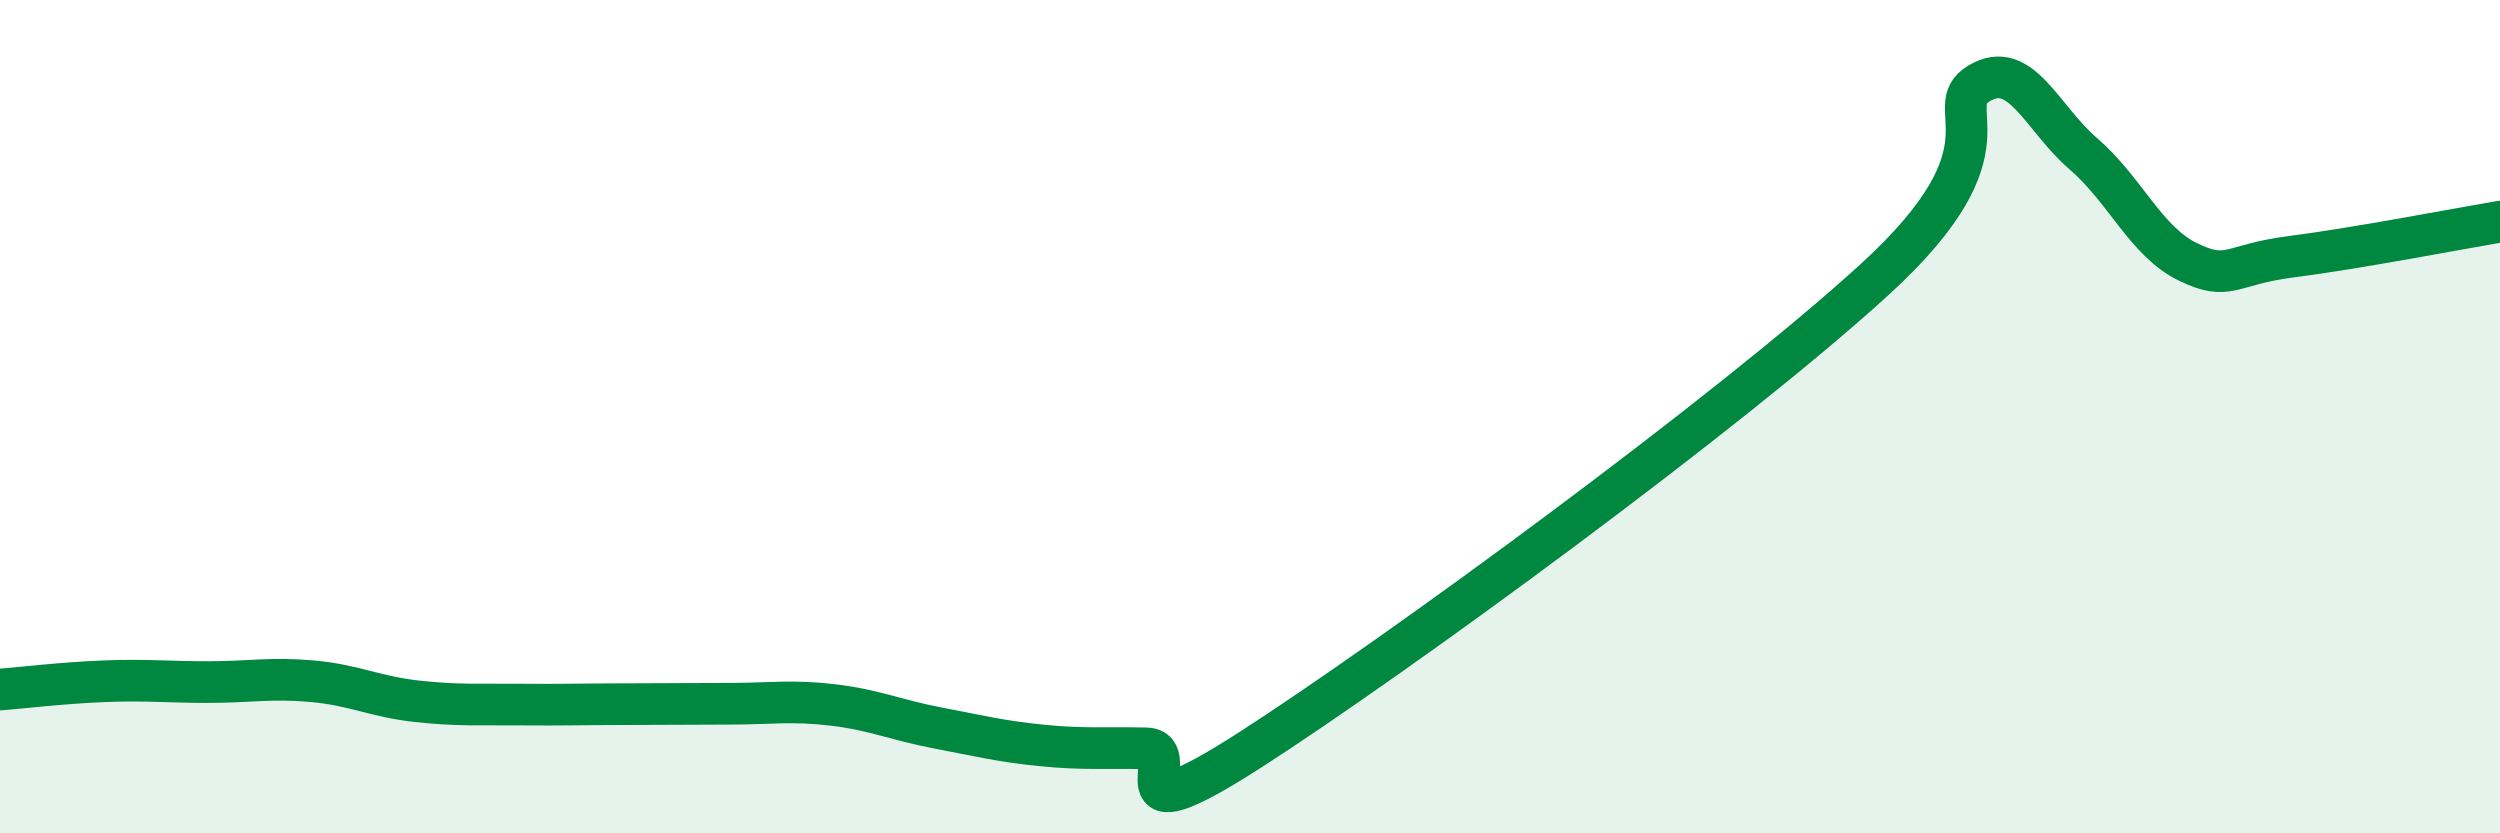
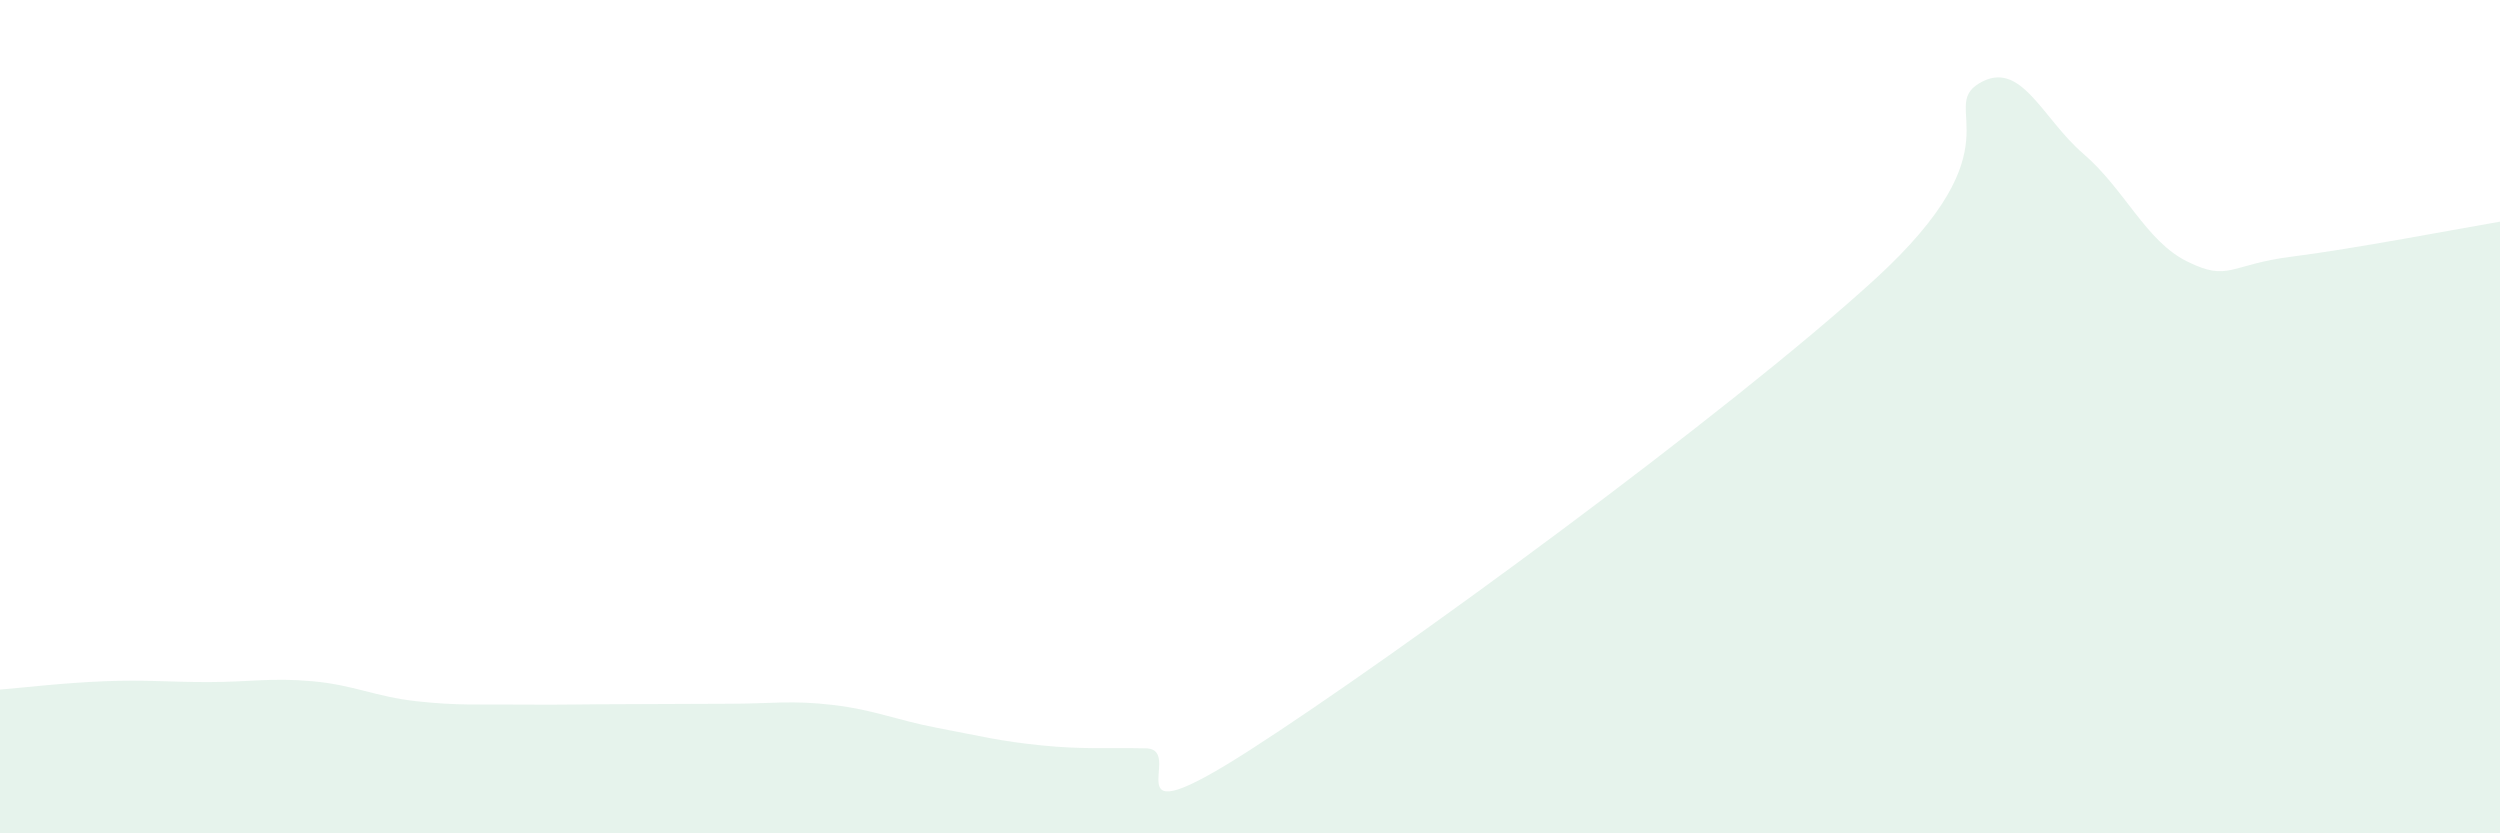
<svg xmlns="http://www.w3.org/2000/svg" width="60" height="20" viewBox="0 0 60 20">
  <path d="M 0,16.55 C 0.5,16.51 1.5,16.39 2.5,16.35 C 3.5,16.31 4,16.37 5,16.37 C 6,16.37 6.5,16.26 7.5,16.35 C 8.5,16.44 9,16.72 10,16.83 C 11,16.94 11.5,16.9 12.5,16.91 C 13.5,16.92 14,16.9 15,16.9 C 16,16.9 16.5,16.89 17.5,16.89 C 18.5,16.89 19,16.8 20,16.92 C 21,17.04 21.5,17.28 22.5,17.47 C 23.5,17.66 24,17.79 25,17.89 C 26,17.99 26.5,17.94 27.5,17.96 C 28.5,17.98 26.5,20.25 30,18 C 33.5,15.75 41.5,9.9 45,6.7 C 48.5,3.5 46.5,2.6 47.5,2 C 48.5,1.4 49,2.83 50,3.69 C 51,4.55 51.5,5.79 52.5,6.28 C 53.5,6.77 53.5,6.35 55,6.16 C 56.5,5.97 59,5.49 60,5.32L60 20L0 20Z" fill="#008740" opacity="0.1" stroke-linecap="round" stroke-linejoin="round" />
-   <path d="M 0,16.55 C 0.5,16.51 1.5,16.39 2.5,16.35 C 3.5,16.31 4,16.37 5,16.37 C 6,16.37 6.5,16.26 7.5,16.35 C 8.5,16.44 9,16.72 10,16.83 C 11,16.94 11.5,16.9 12.5,16.91 C 13.5,16.92 14,16.9 15,16.9 C 16,16.9 16.5,16.89 17.5,16.89 C 18.5,16.89 19,16.8 20,16.92 C 21,17.04 21.5,17.28 22.5,17.47 C 23.5,17.66 24,17.79 25,17.89 C 26,17.99 26.5,17.94 27.5,17.96 C 28.5,17.98 26.5,20.25 30,18 C 33.5,15.75 41.5,9.9 45,6.7 C 48.5,3.5 46.5,2.6 47.5,2 C 48.5,1.4 49,2.83 50,3.69 C 51,4.55 51.5,5.79 52.5,6.28 C 53.5,6.77 53.5,6.35 55,6.16 C 56.5,5.97 59,5.49 60,5.32" stroke="#008740" stroke-width="1" fill="none" stroke-linecap="round" stroke-linejoin="round" />
</svg>